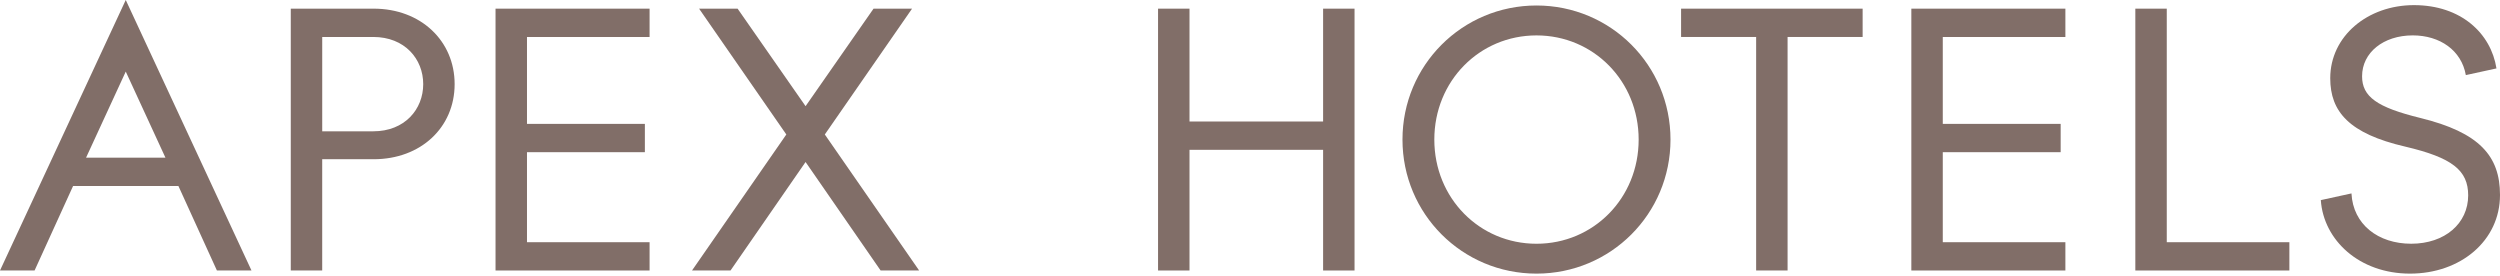
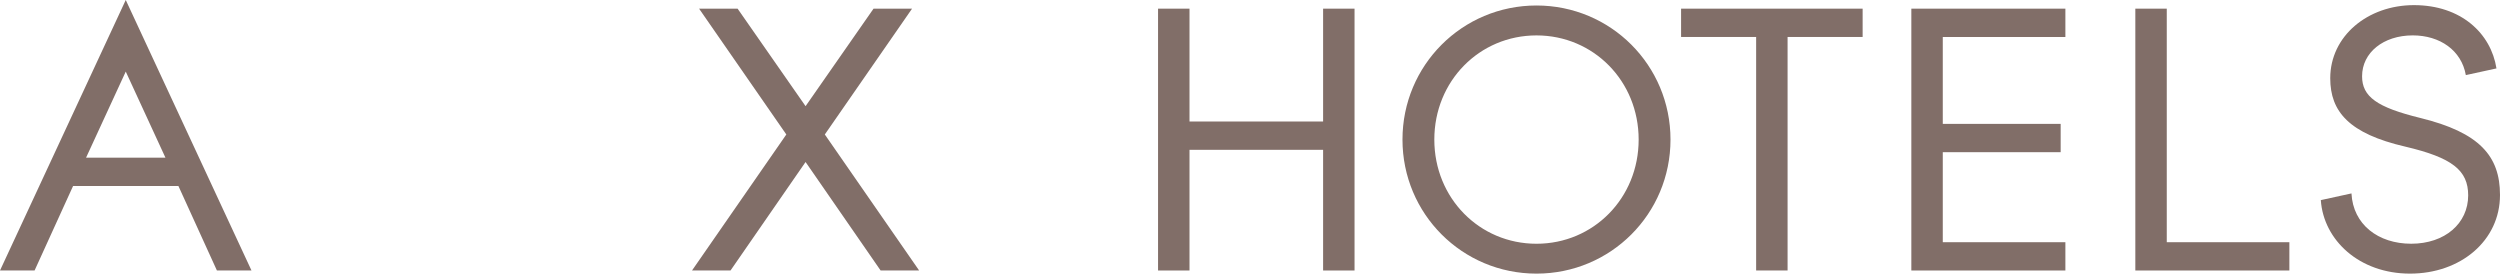
<svg xmlns="http://www.w3.org/2000/svg" width="136" height="15" viewBox="0 0 136 15" fill="none">
  <path d="M11.8 14.715L9.705 10.117H3.976L1.881 14.715H0L6.841 0L13.681 14.715H11.8ZM6.841 3.894L4.682 8.577H9L6.841 3.894Z" fill="#816E68" />
-   <path d="M20.328 8.662H17.528V14.714H15.818V0.471H20.328C22.893 0.471 24.732 2.225 24.732 4.577C24.732 6.93 22.893 8.662 20.328 8.662ZM20.308 2.011H17.529V7.143H20.308C22.018 7.143 23.023 5.946 23.023 4.577C23.023 3.209 22.018 2.011 20.308 2.011Z" fill="#816E68" />
-   <path d="M26.957 14.715V0.471H35.337V2.013H28.668V6.739H35.081V8.279H28.668V13.176H35.337V14.715H26.957Z" fill="#816E68" />
  <path d="M47.906 14.715L43.823 8.813L39.74 14.715H37.645L42.776 7.316L38.03 0.471H40.125L43.823 5.776L47.521 0.471H49.616L44.87 7.316L50.001 14.715H47.906Z" fill="#816E68" />
  <path d="M71.977 14.715V8.15H64.709V14.715H62.998V0.471H64.709V6.61H71.977V0.471H73.687V14.715H71.977Z" fill="#816E68" />
  <path d="M83.585 14.885C79.545 14.885 76.295 11.635 76.295 7.593C76.295 3.551 79.545 0.299 83.585 0.299C87.625 0.299 90.875 3.551 90.875 7.593C90.875 11.635 87.625 14.885 83.585 14.885ZM83.585 1.926C80.485 1.926 78.027 4.407 78.027 7.593C78.027 10.779 80.485 13.26 83.585 13.26C86.685 13.26 89.143 10.779 89.143 7.593C89.143 4.407 86.685 1.926 83.585 1.926Z" fill="#816E68" />
  <path d="M97.244 2.011V14.714H95.534V2.011H91.451V0.471H101.327V2.011H97.244Z" fill="#816E68" />
  <path d="M103.977 14.715V0.471H112.357V2.013H105.687V6.739H112.1V8.279H105.687V13.176H112.357V14.715H103.977Z" fill="#816E68" />
  <path d="M116.162 14.715V0.471H117.872V13.176H124.542V14.715H116.162Z" fill="#816E68" />
  <path d="M131.105 14.885C128.347 14.885 126.402 13.067 126.252 10.886L127.92 10.522C128.005 12.211 129.373 13.259 131.169 13.259C133.008 13.259 134.269 12.147 134.269 10.629C134.269 9.26 133.392 8.576 130.849 7.977C127.792 7.271 126.765 6.074 126.765 4.256C126.765 1.968 128.796 0.279 131.319 0.279C133.884 0.279 135.509 1.818 135.808 3.722L134.141 4.085C133.905 2.738 132.73 1.925 131.255 1.925C129.651 1.925 128.497 2.866 128.497 4.149C128.497 5.261 129.309 5.839 131.661 6.416C134.889 7.207 136 8.491 136 10.608C136 13.088 133.863 14.885 131.105 14.885Z" fill="#816E68" />
</svg>